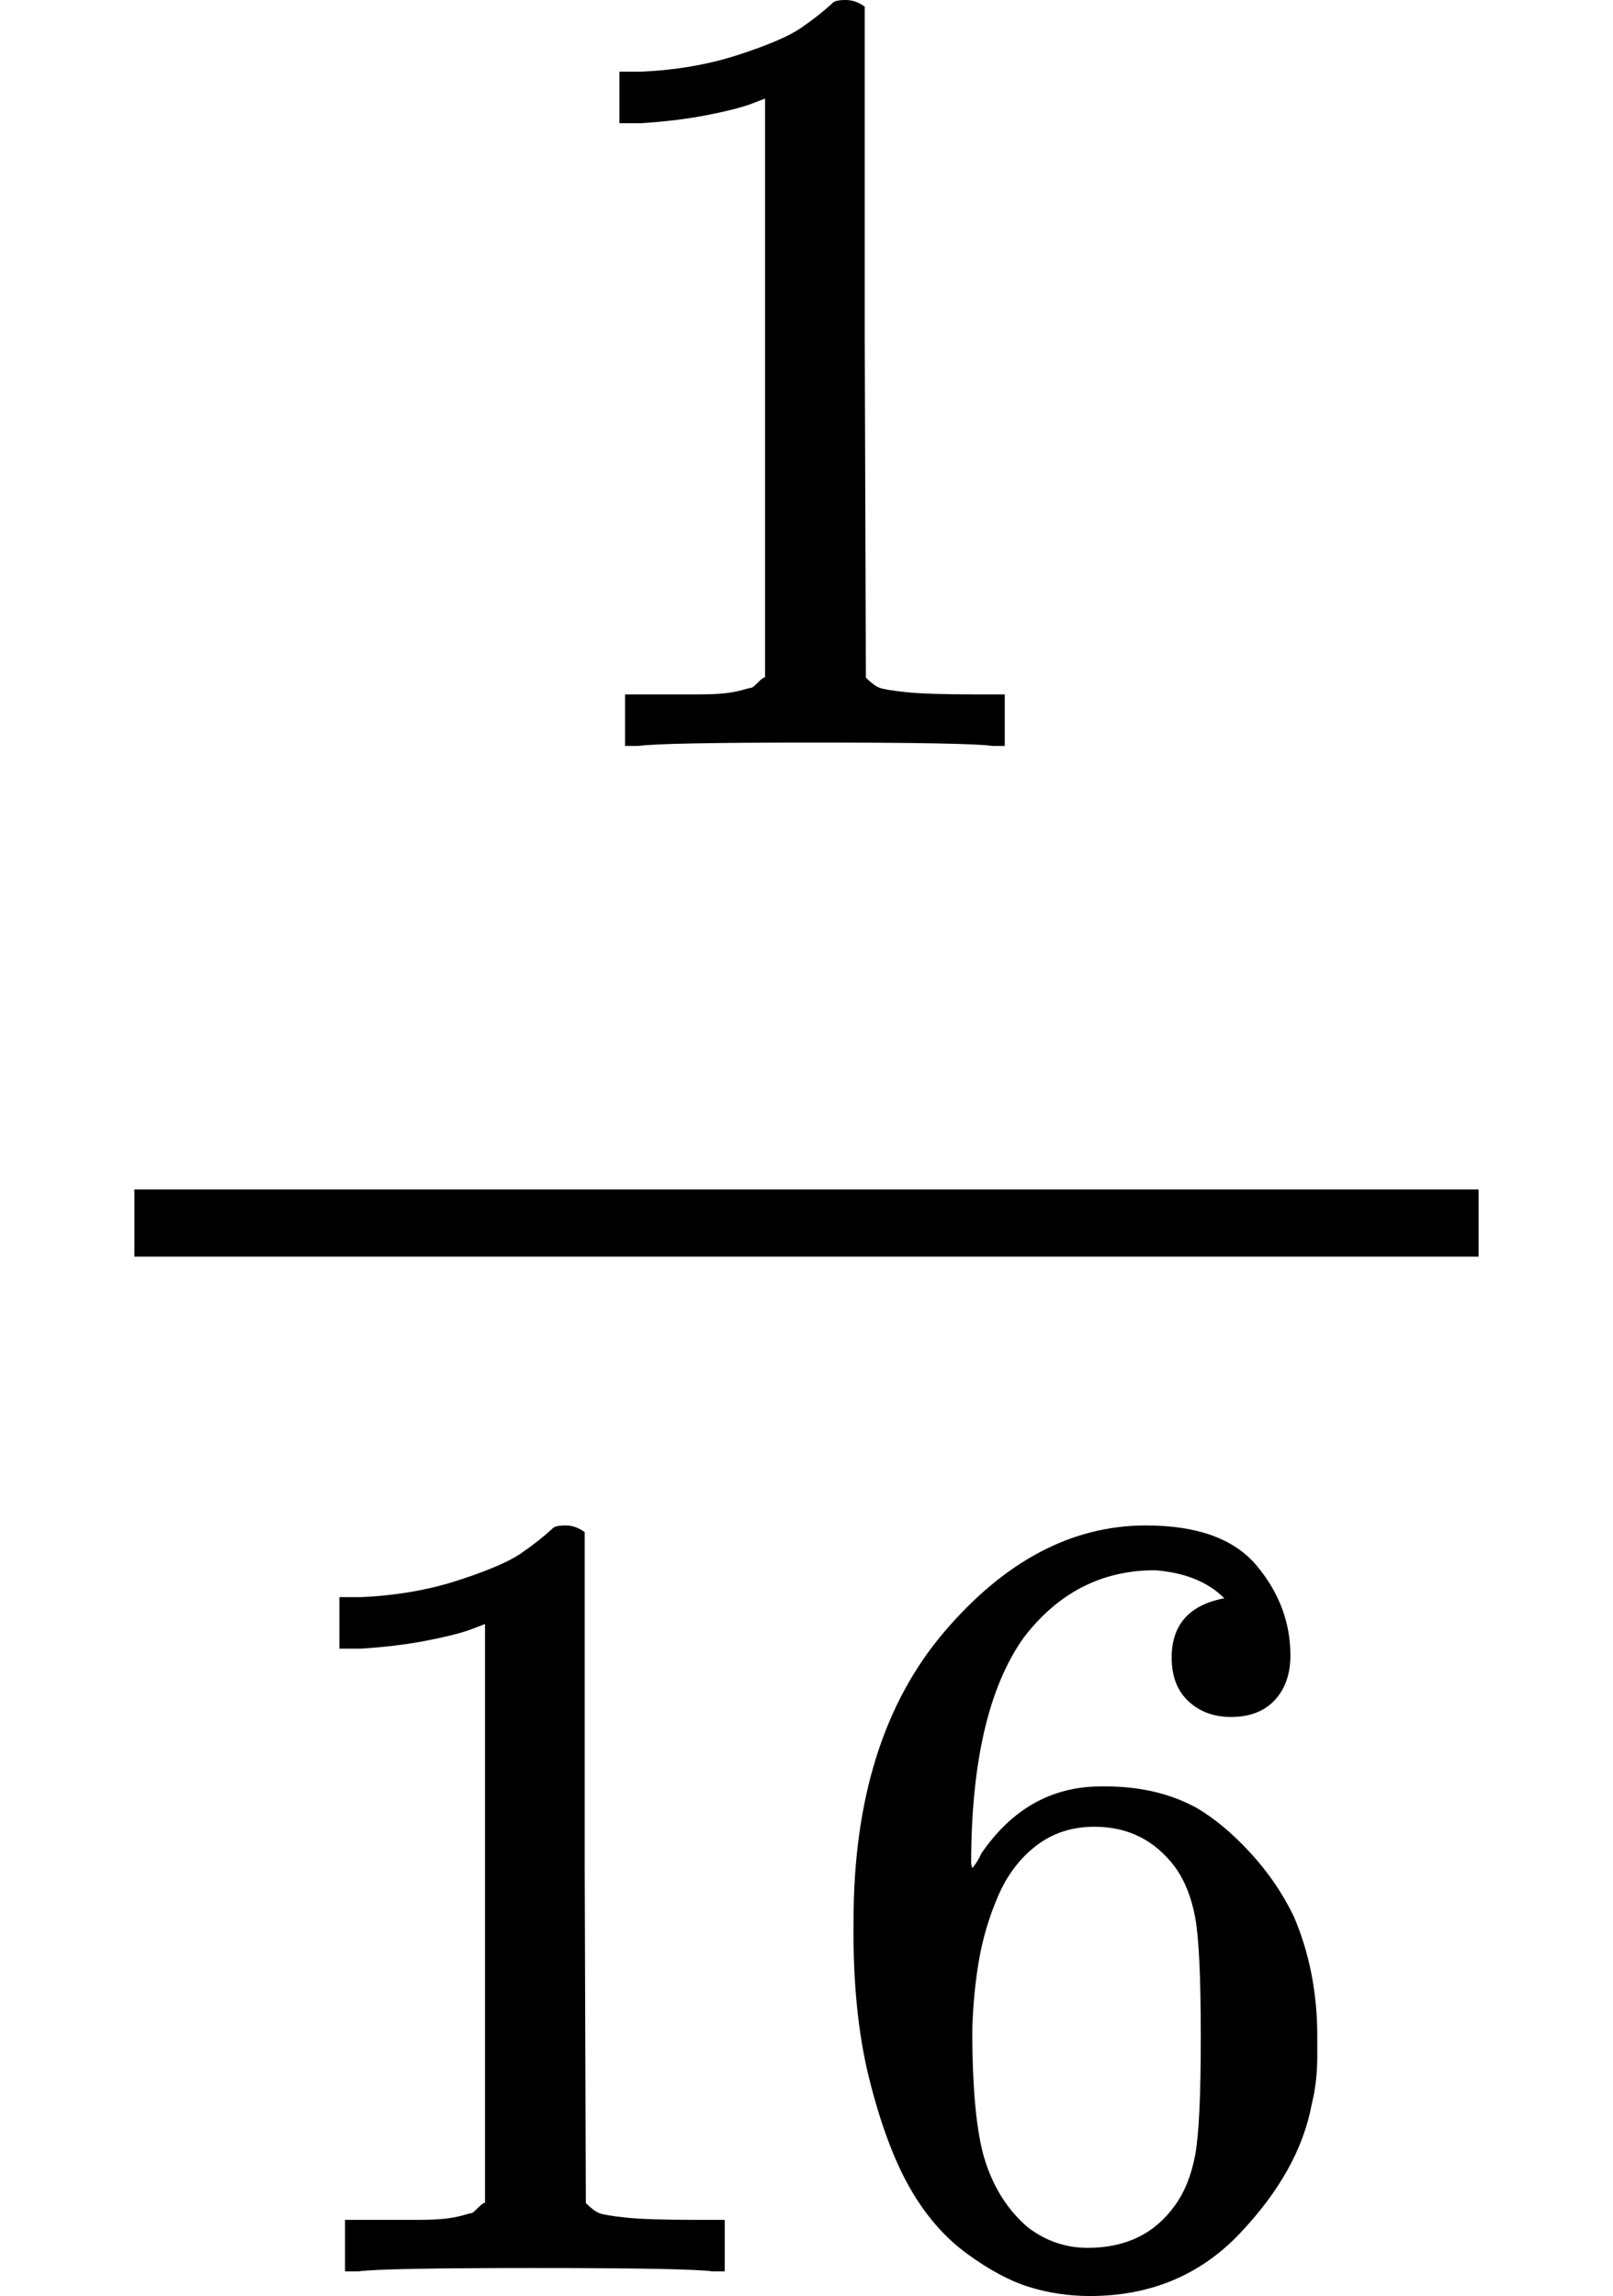
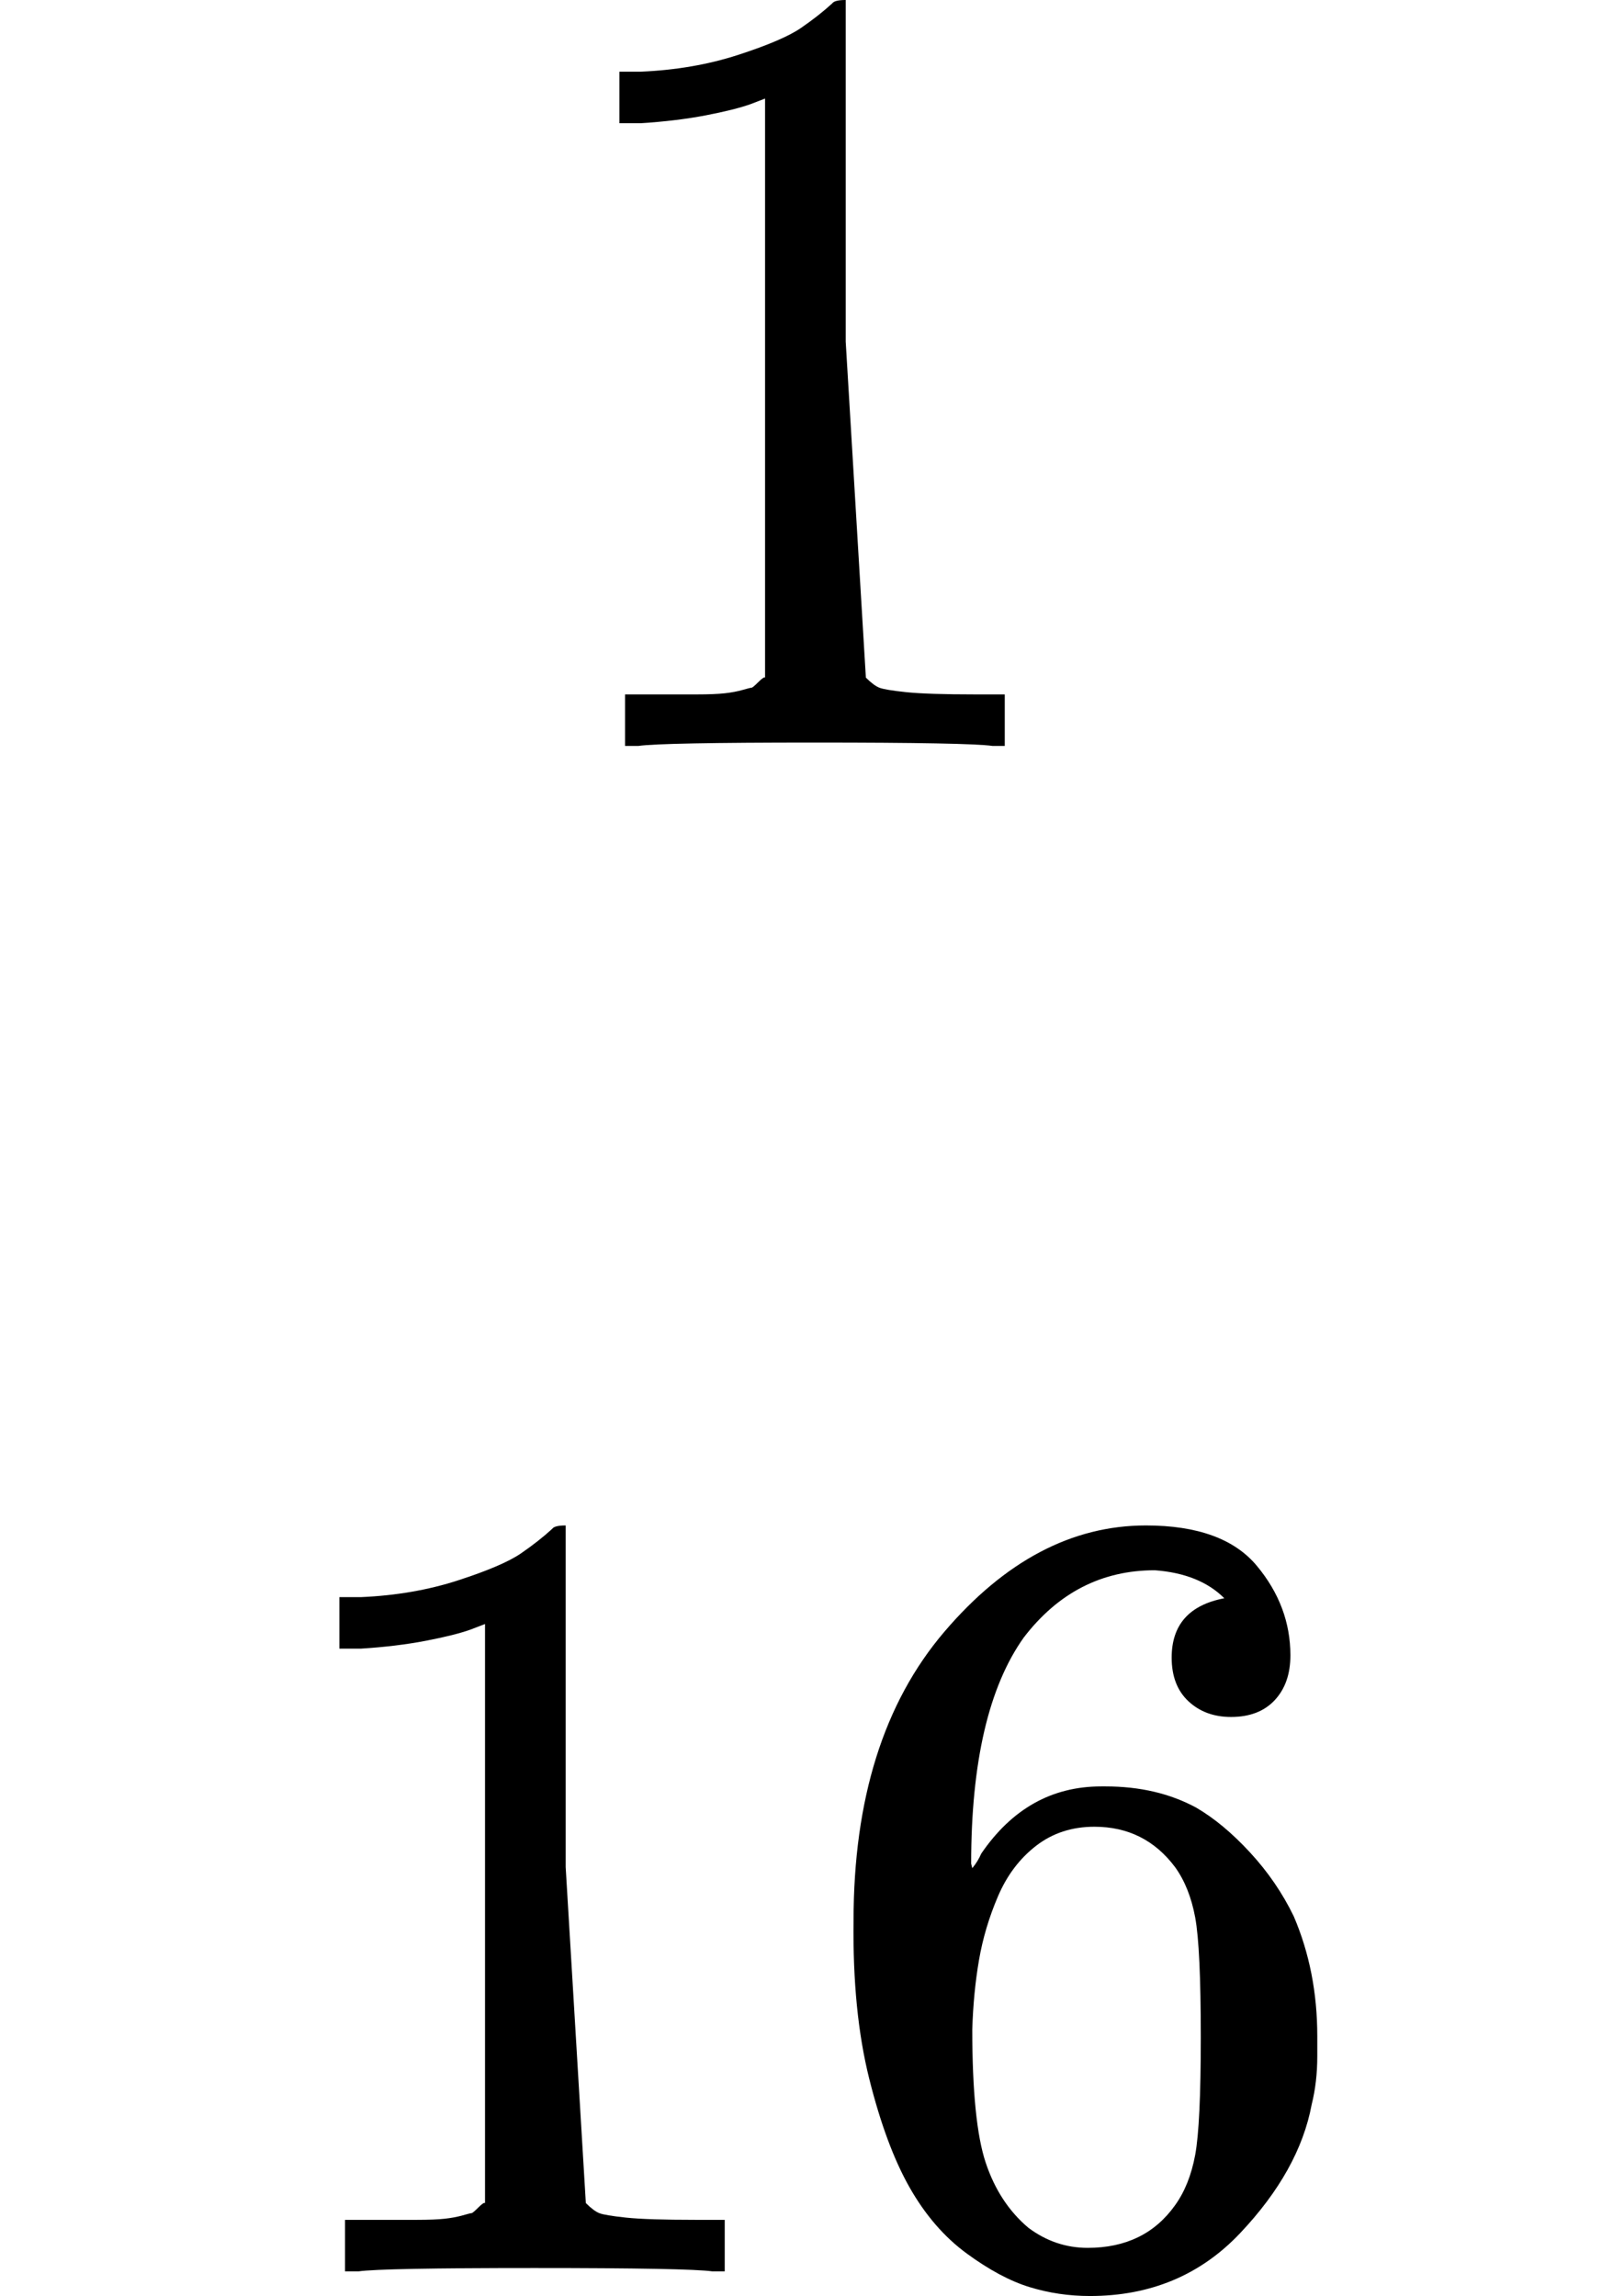
<svg xmlns="http://www.w3.org/2000/svg" xmlns:xlink="http://www.w3.org/1999/xlink" version="1.1" style="vertical-align: -1.602ex;" width="1440px" height="2050px" viewBox="0 -1342 1440 2050">
  <defs>
-     <path id="MJX-186-TEX-N-31" d="M213 578L200 573Q186 568 160 563T102 556H83V602H102Q149 604 189 617T245 641T273 663Q275 666 285 666Q294 666 302 660V361L303 61Q310 54 315 52T339 48T401 46H427V0H416Q395 3 257 3Q121 3 100 0H88V46H114Q136 46 152 46T177 47T193 50T201 52T207 57T213 61V578Z" />
+     <path id="MJX-186-TEX-N-31" d="M213 578L200 573Q186 568 160 563T102 556H83V602H102Q149 604 189 617T245 641T273 663Q275 666 285 666V361L303 61Q310 54 315 52T339 48T401 46H427V0H416Q395 3 257 3Q121 3 100 0H88V46H114Q136 46 152 46T177 47T193 50T201 52T207 57T213 61V578Z" />
    <path id="MJX-186-TEX-N-36" d="M42 313Q42 476 123 571T303 666Q372 666 402 630T432 550Q432 525 418 510T379 495Q356 495 341 509T326 548Q326 592 373 601Q351 623 311 626Q240 626 194 566Q147 500 147 364L148 360Q153 366 156 373Q197 433 263 433H267Q313 433 348 414Q372 400 396 374T435 317Q456 268 456 210V192Q456 169 451 149Q440 90 387 34T253 -22Q225 -22 199 -14T143 16T92 75T56 172T42 313ZM257 397Q227 397 205 380T171 335T154 278T148 216Q148 133 160 97T198 39Q222 21 251 21Q302 21 329 59Q342 77 347 104T352 209Q352 289 347 316T329 361Q302 397 257 397Z" />
  </defs>
  <g stroke="currentColor" fill="currentColor" stroke-width="0" transform="scale(1,-1)">
    <g>
      <g>
        <g>
          <g transform="translate(470,676)">
            <use xlink:href="#MJX-186-TEX-N-31" />
          </g>
          <g transform="translate(220,-686)">
            <use xlink:href="#MJX-186-TEX-N-31" />
            <use xlink:href="#MJX-186-TEX-N-36" transform="translate(500,0)" />
          </g>
-           <rect width="1200" height="60" x="120" y="220" />
        </g>
      </g>
    </g>
  </g>
</svg>